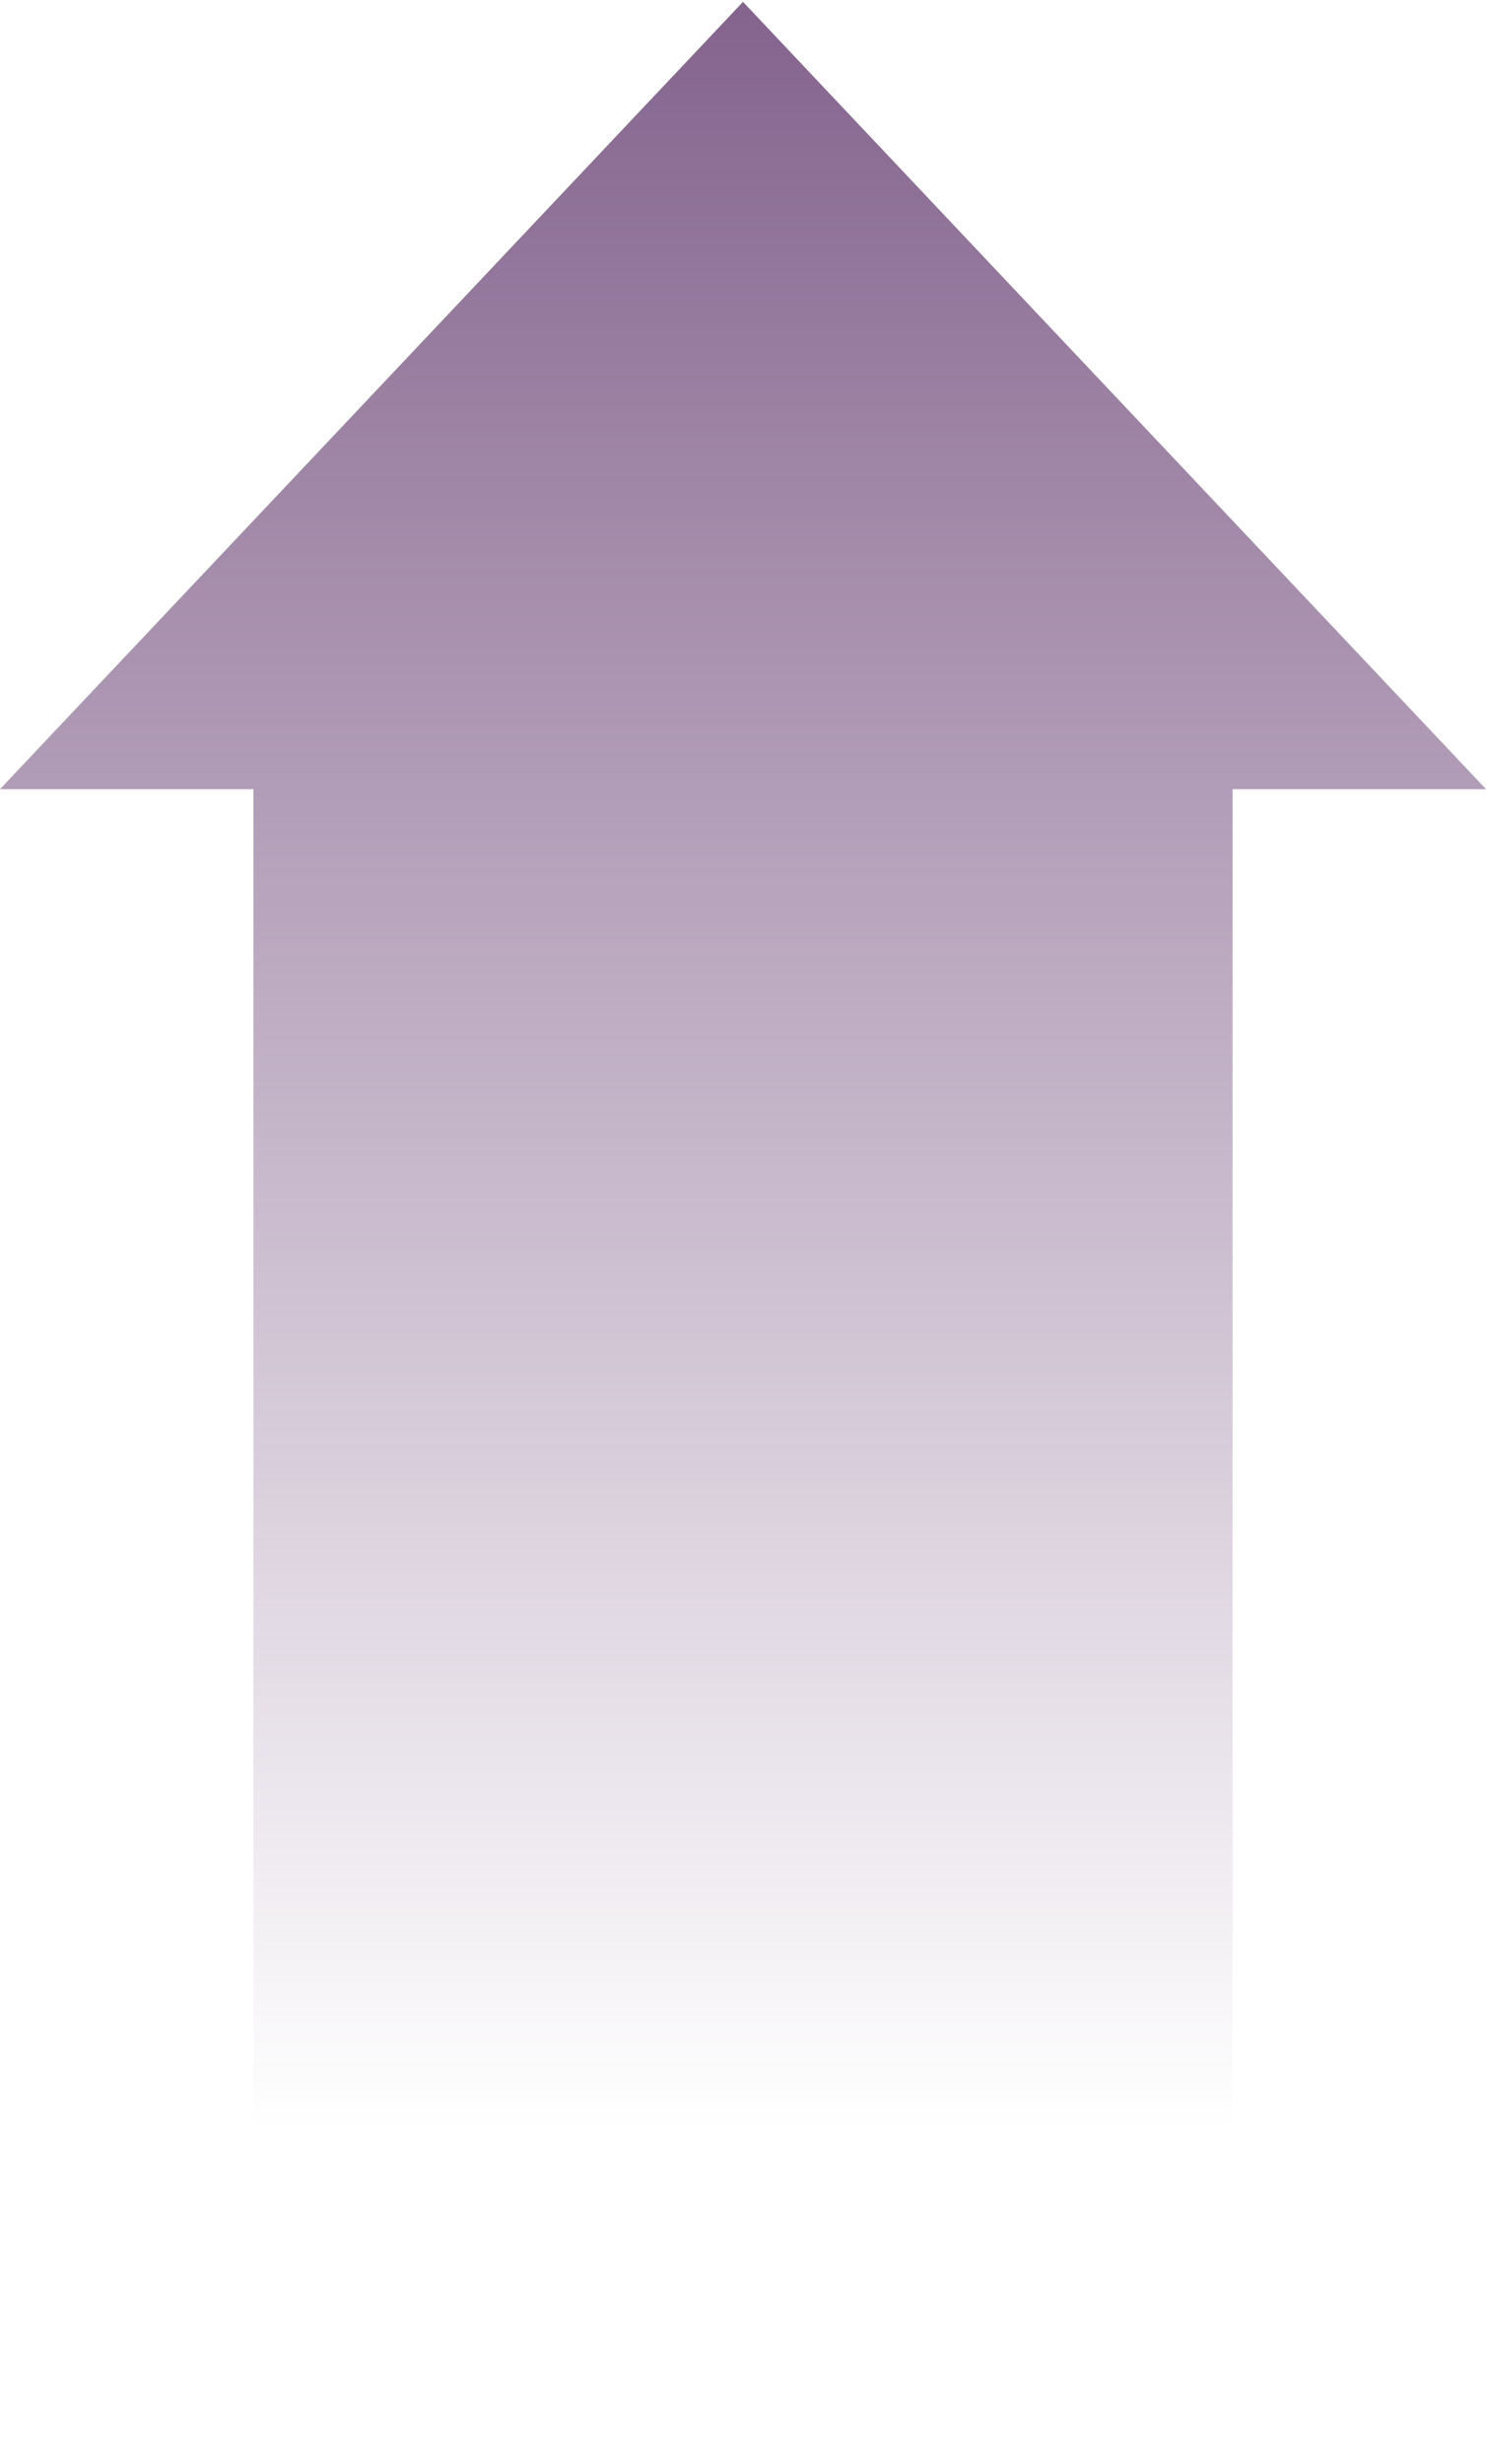
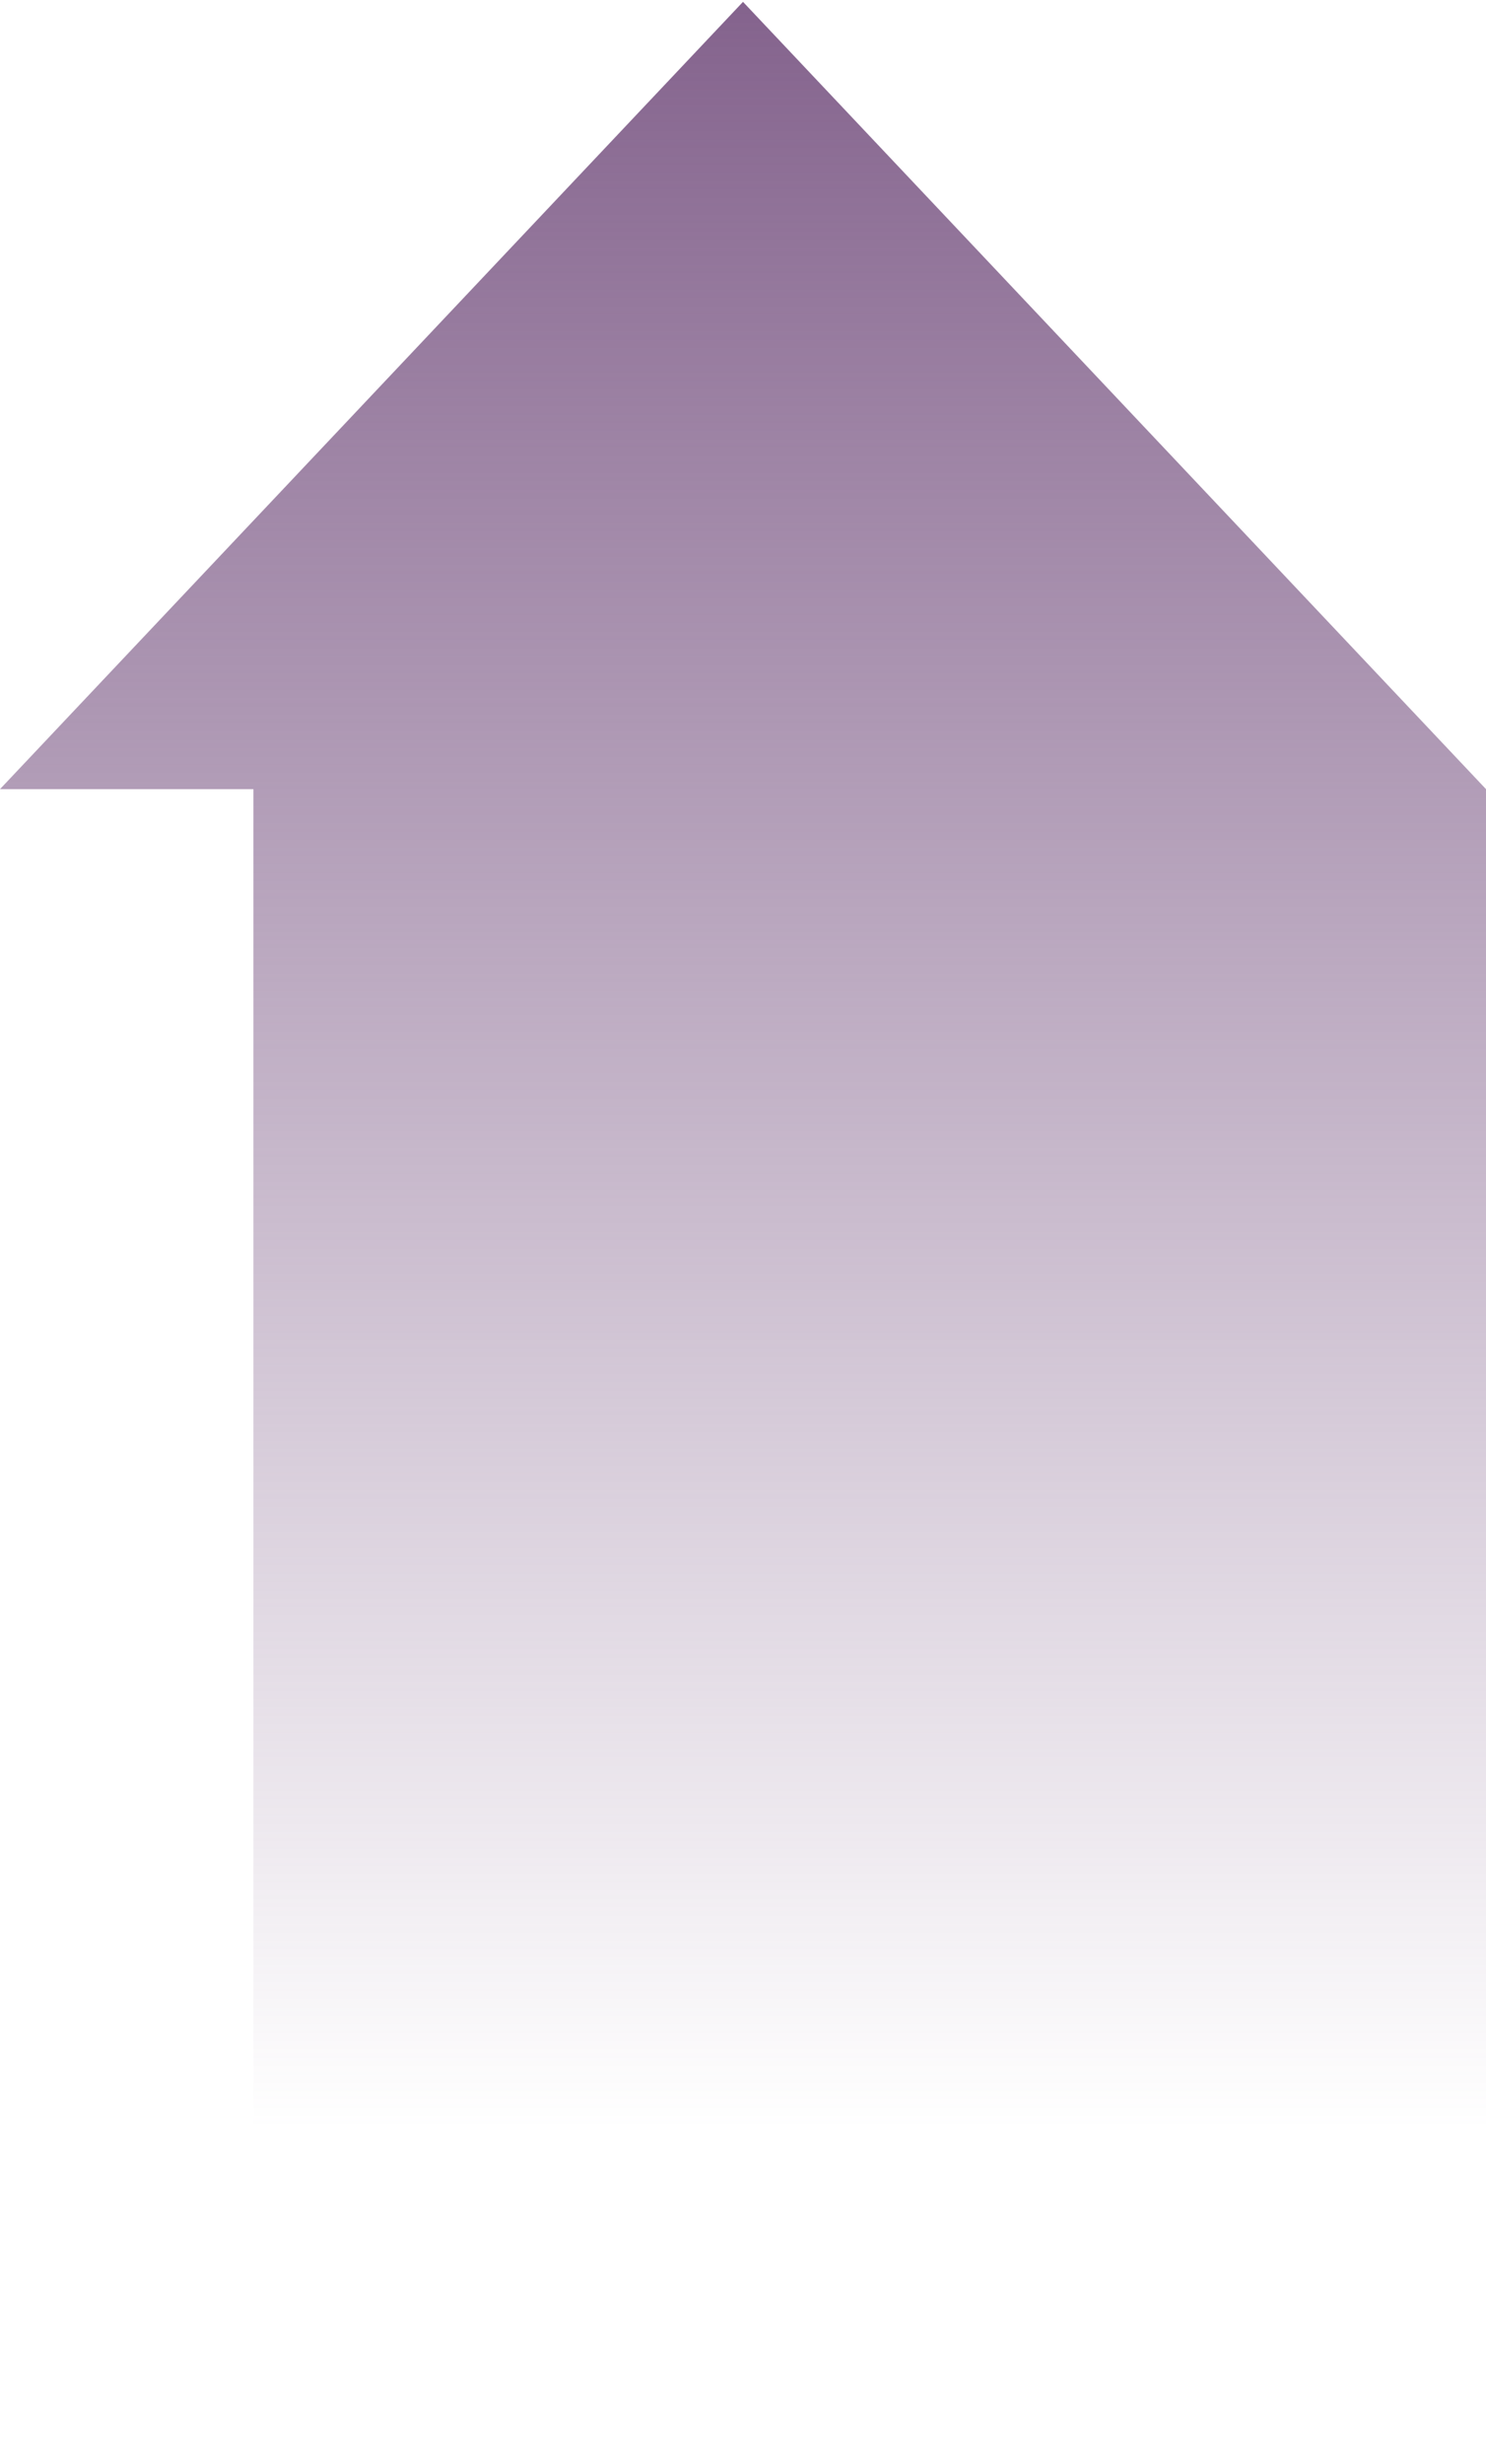
<svg xmlns="http://www.w3.org/2000/svg" width="563" height="933" viewBox="0 0 563 933" fill="none">
-   <path d="M563 298.811L281.5 0.699L0 298.811H96.002V932.69H466.998V298.811H563Z" fill="url(#paint0_linear_4610_4565)" />
+   <path d="M563 298.811L281.5 0.699L0 298.811H96.002V932.69H466.998H563Z" fill="url(#paint0_linear_4610_4565)" />
  <defs>
    <linearGradient id="paint0_linear_4610_4565" x1="281.5" y1="0.699" x2="281.5" y2="932.69" gradientUnits="userSpaceOnUse">
      <stop stop-color="#84638D" />
      <stop offset="0.864" stop-color="#84638D" stop-opacity="0" />
    </linearGradient>
  </defs>
</svg>